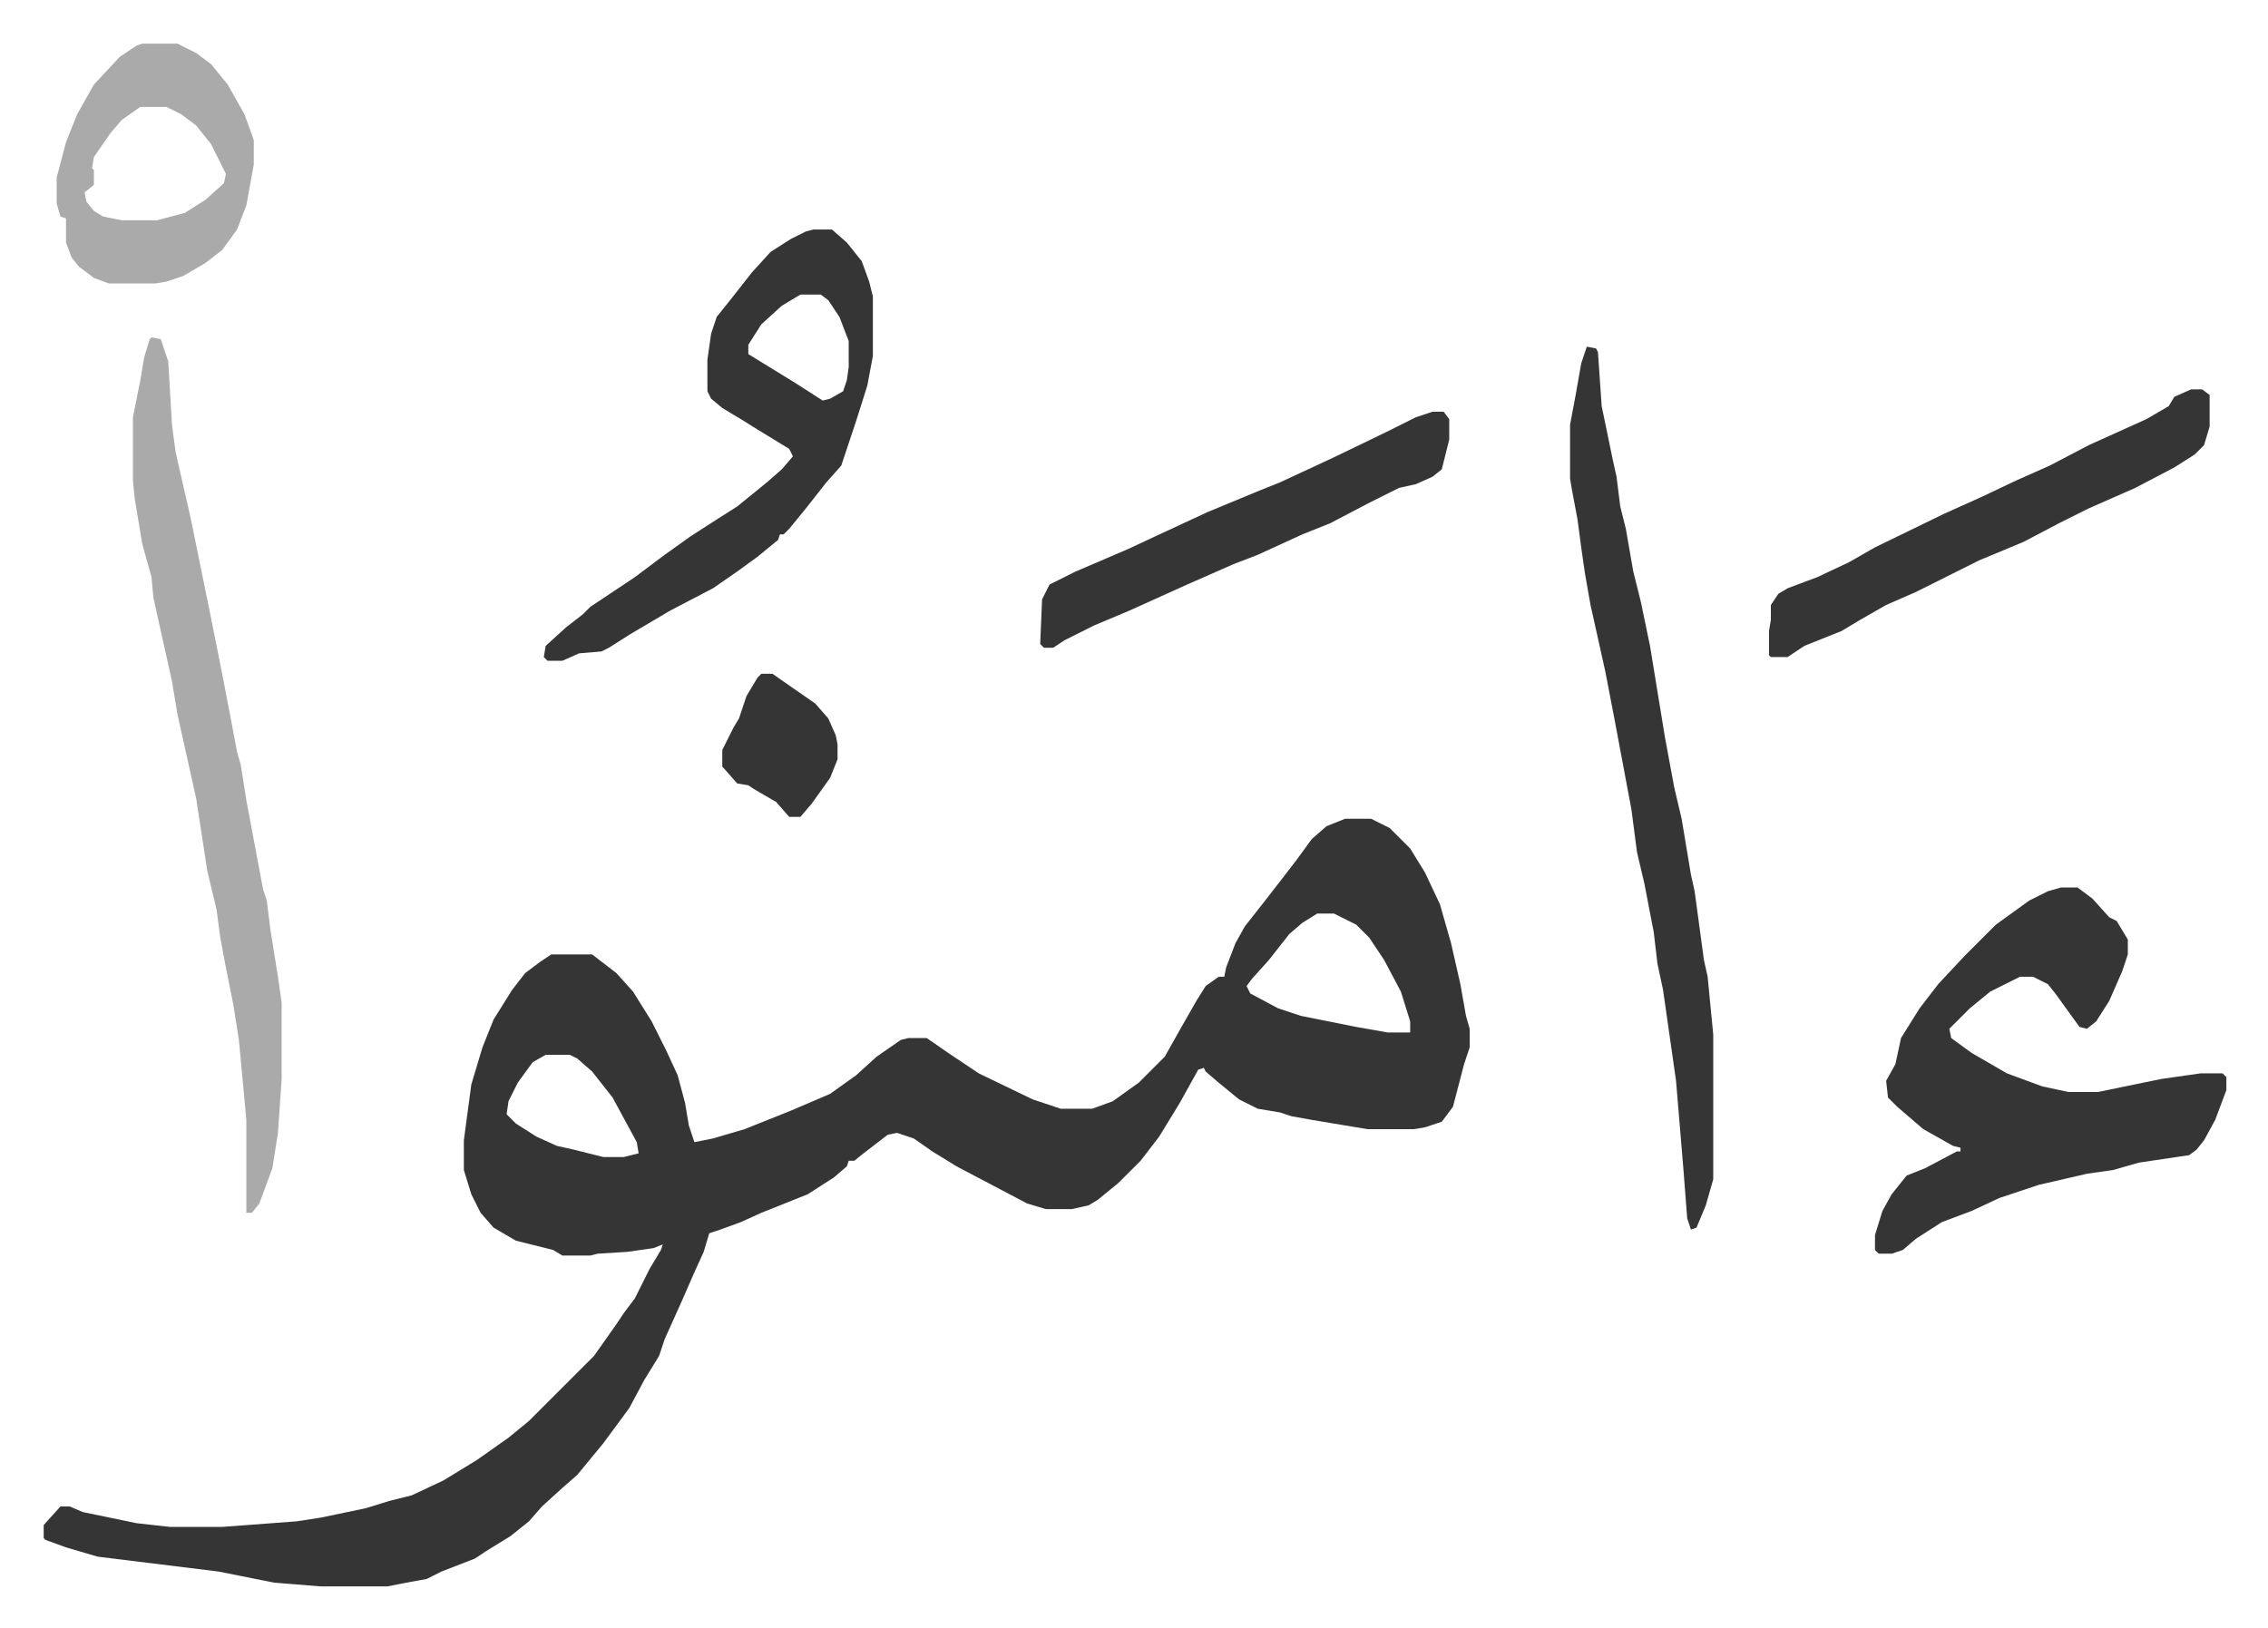
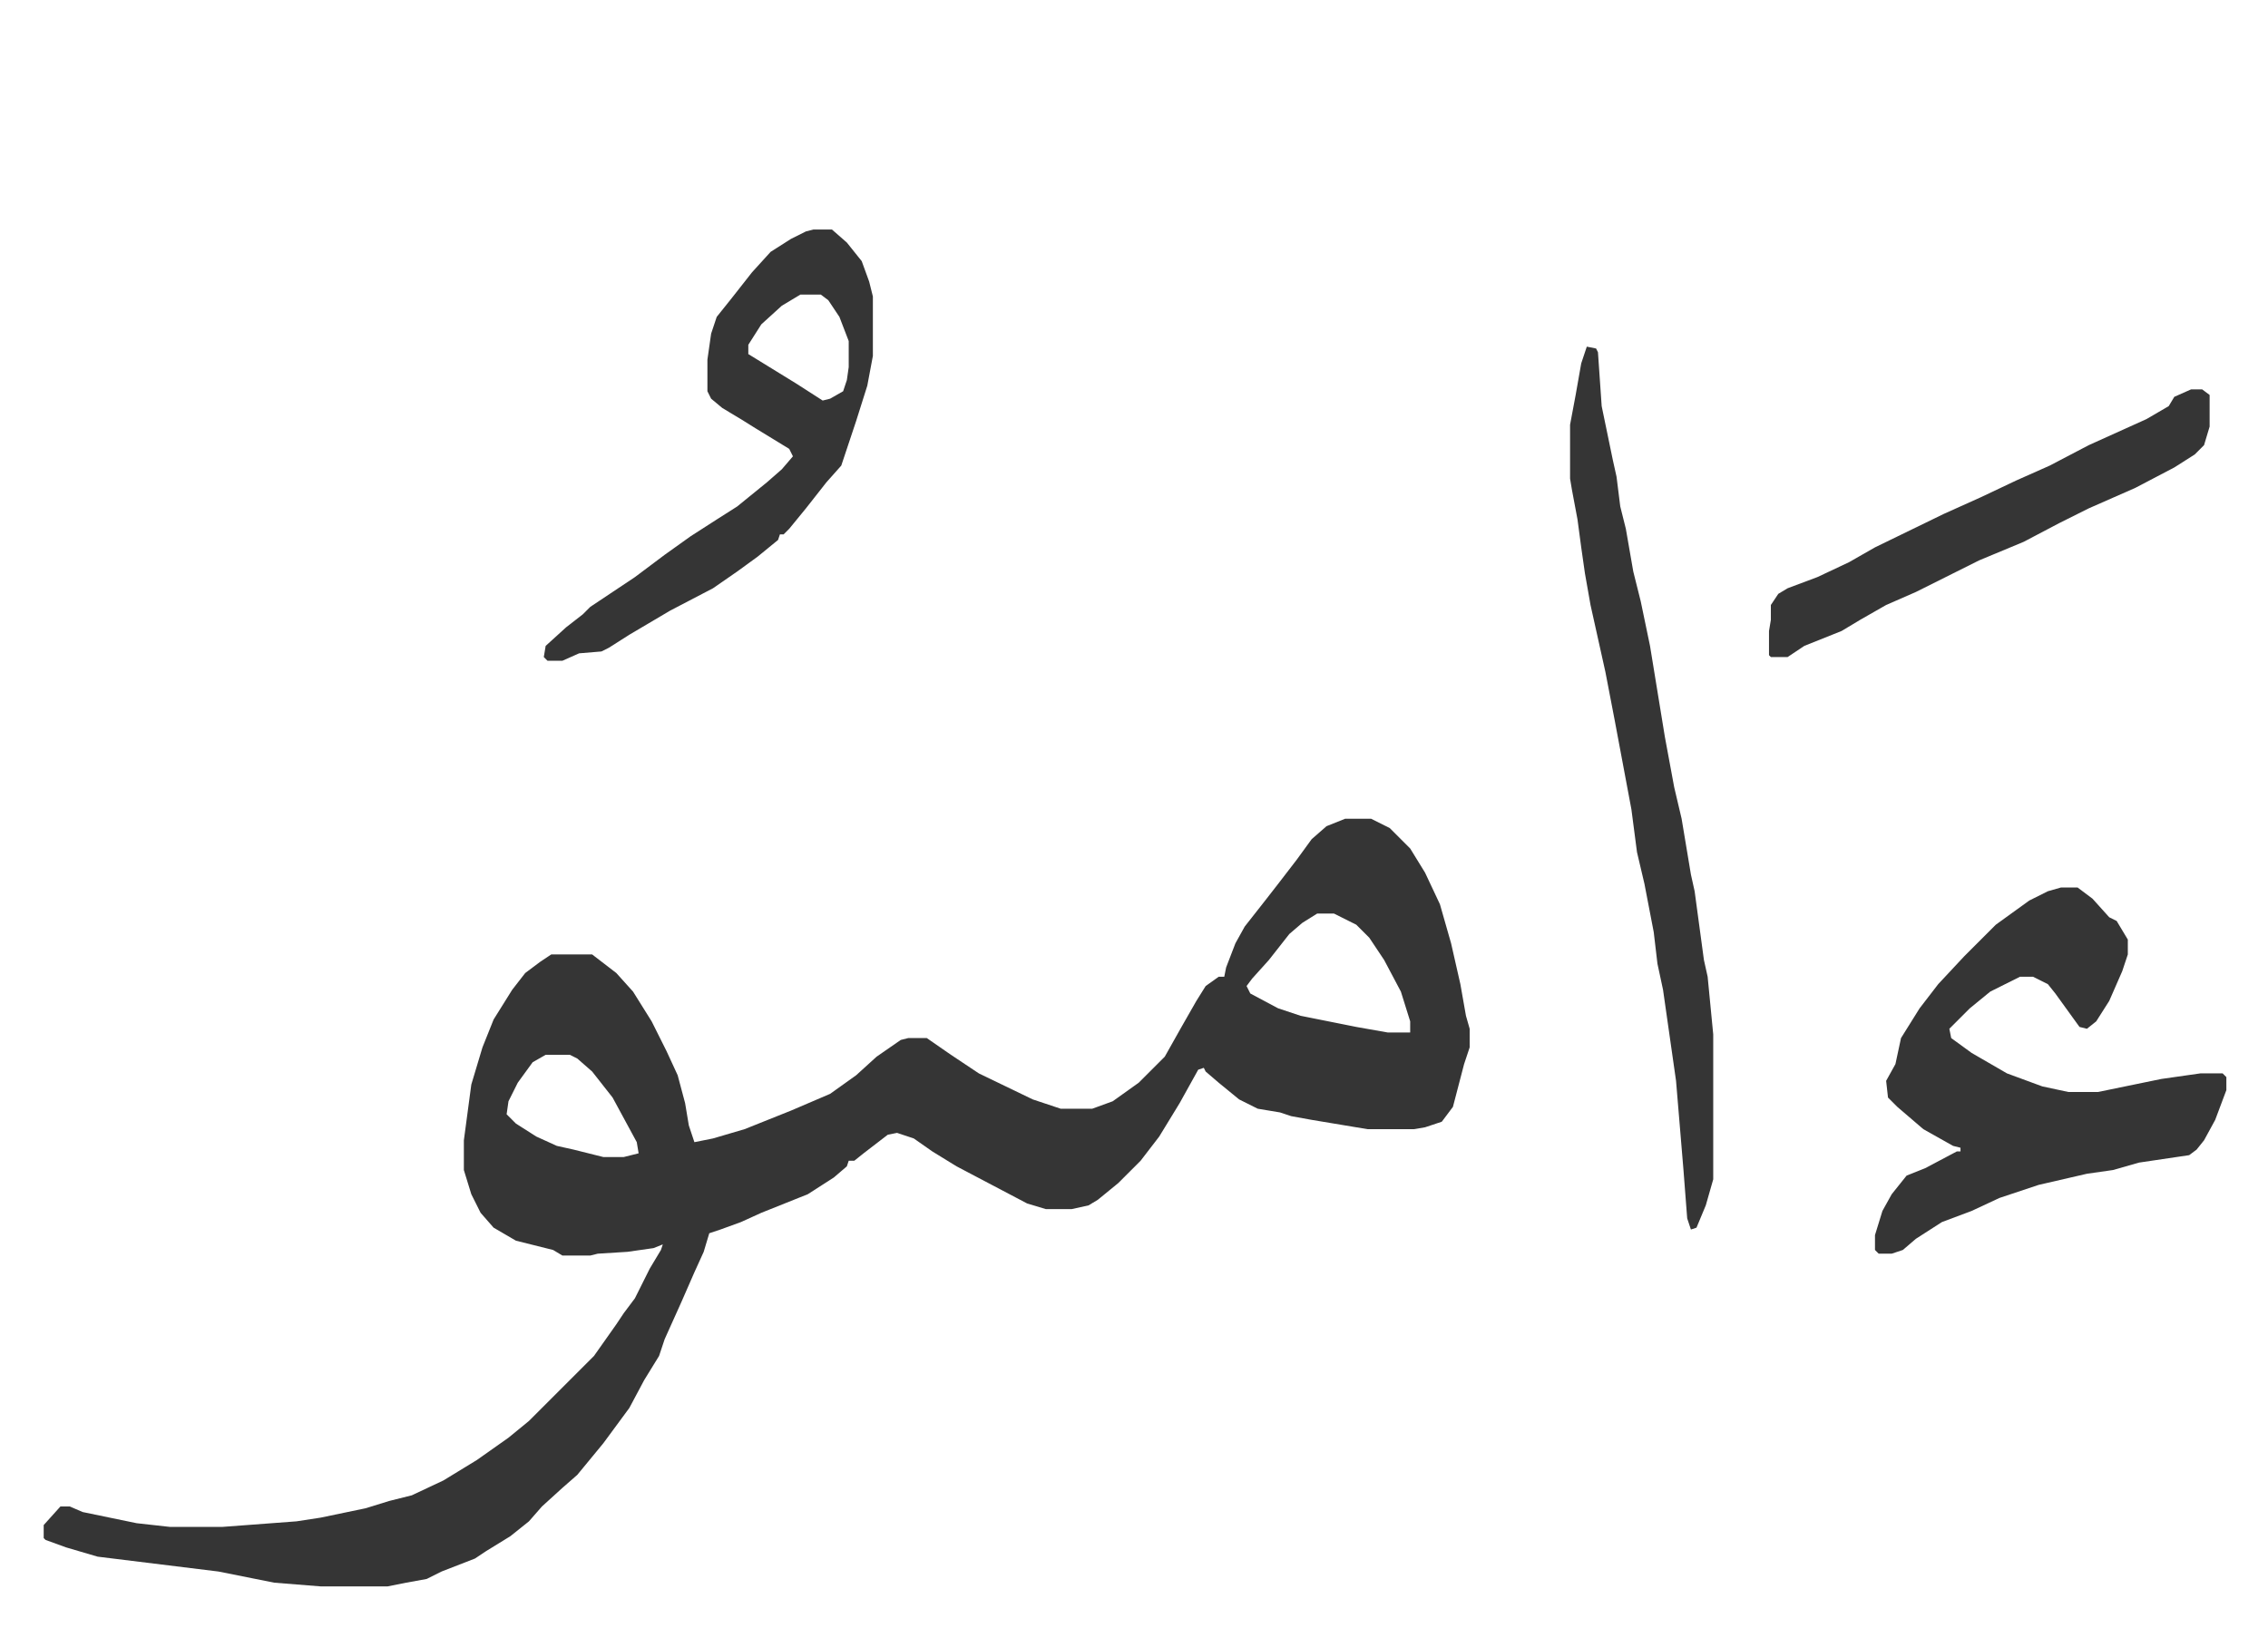
<svg xmlns="http://www.w3.org/2000/svg" viewBox="-23.5 319.5 1219.9 875.9">
  <path fill="#353535" id="rule_normal" d="M700 760h14l10 5 11 11 8 13 8 17 6 21 5 22 3 17 2 7v10l-3 9-6 23-6 8-9 3-6 1h-25l-30-5-11-2-6-2-12-2-10-5-11-9-7-6-1-2-3 1-10 18-11 18-10 13-7 7-5 5-11 9-5 3-9 2h-14l-10-3-19-10-19-10-13-8-10-7-9-3-5 1-13 10-5 4h-3l-1 3-7 6-14 9-15 6-10 4-11 5-11 4-6 2-3 10-5 11-7 16-9 20-3 9-8 13-8 15-14 19-14 17-8 7-11 10-7 8-10 8-13 8-6 4-18 7-8 4-11 2-10 2h-36l-25-2-30-6-65-8-17-5-11-4-1-1v-7l9-10h5l7 3 29 6 18 2h28l40-3 13-2 24-5 13-4 12-3 17-8 18-11 17-12 11-9 5-5 30-30 12-17 4-6 6-8 8-16 6-10 1-3-5 2-14 2-16 1-4 1h-15l-5-3-20-5-12-7-7-8-5-10-4-13v-16l4-30 6-20 6-15 10-16 7-9 8-6 6-4h22l13 10 9 10 10 16 8 16 6 13 4 15 2 12 3 9 10-2 17-5 25-10 21-9 14-10 11-10 13-9 4-1h10l13 9 15 10 29 14 15 5h17l11-4 14-10 14-14 9-16 8-14 5-8 7-5h3l1-5 5-13 5-9 11-14 7-9 10-13 8-11 8-7zm-15 51-8 5-7 6-11 14-9 10-3 4 2 4 15 8 12 4 30 6 17 3h12v-6l-5-16-9-17-8-12-7-7-12-6zm-415 76-7 4-8 11-5 10-1 7 5 5 11 7 11 5 9 2 16 4h11l8-2-1-6-13-24-11-14-8-7-4-2zm815-90h9l8 6 9 10 4 2 6 10v8l-3 9-7 16-7 11-5 4-4-1-13-18-4-5-8-4h-7l-16 8-11 9-11 11 1 5 11 8 19 11 19 7 14 3h16l34-7 21-3h12l2 2v7l-6 16-6 11-4 5-4 3-27 4-14 4-14 2-26 6-21 7-15 7-16 6-14 9-7 6-6 2h-7l-2-2v-8l4-13 5-9 8-10 10-4 17-9h2v-2l-4-1-16-9-14-12-5-5-1-9 5-9 3-14 10-16 10-13 14-15 17-17 18-13 10-5z" />
-   <path fill="#aaa" id="rule_hamzat_wasl" d="m58 501 5 1 3 9 1 3 2 34 2 15 8 35 10 49 7 35 5 26 3 16 2 7 3 19 9 48 2 6 2 16 4 25 2 14v41l-2 29-3 19-7 19-4 5h-3v-50l-4-43-3-19-4-20-3-16-2-15-5-21-4-26-2-13-4-18-6-27-3-18-10-45-1-11-5-18-4-24-1-10v-34l4-20 2-12 3-10z" />
  <path fill="#353535" id="rule_normal" d="M414 443h10l8 7 8 10 4 11 2 8v32l-3 16-6 19-8 24-8 9-11 14-9 11-3 3h-2l-1 3-11 9-11 8-13 9-23 12-22 13-11 7-4 2-12 1-9 4h-8l-2-2 1-6 11-10 9-7 4-4 24-16 16-12 14-10 14-9 11-7 16-13 8-7 6-7-2-4-18-11-8-5-10-6-6-5-2-4v-17l2-14 3-9 8-10 11-14 10-11 11-7 8-4zm-7 35-10 6-11 10-7 11v5l13 8 13 8 14 9 4-1 7-4 2-6 1-7v-14l-5-13-6-9-4-3zm423 28 5 1 1 2 2 29 6 29 2 9 2 16 3 12 4 23 4 16 5 24 8 49 5 27 4 17 5 30 2 9 5 37 2 9 3 31v78l-4 14-5 12-3 1-2-6-2-26-4-48-7-49-3-14-2-17-5-26-4-17-3-23-3-16-6-32-5-26-8-36-3-17-2-14-2-15-3-16-1-6v-29l3-16 3-17zm325 23h6l4 3v17l-3 10-5 5-11 7-21 11-25 11-16 8-19 10-24 10-34 17-16 7-14 8-10 6-20 8-6 4-3 2h-9l-1-1v-13l1-6v-8l4-6 5-3 16-6 17-8 14-8 37-18 20-9 19-9 18-8 21-11 31-14 12-7 3-5z" />
-   <path fill="#aaa" id="rule_hamzat_wasl" d="M53 343h19l10 5 8 6 9 11 9 16 4 11 1 3v13l-4 22-5 13-8 11-9 7-12 7-9 3-6 1H35l-8-3-8-6-4-5-3-8v-13l-3-1-2-7v-14l5-19 6-15 9-16 14-15 9-6zm-1 34-10 7-6 7-9 13-1 6 1 1v8l-5 4 1 5 4 5 5 3 10 2h19l15-4 11-7 10-9 1-5-8-16-8-10-8-6-8-4z" />
-   <path fill="#353535" id="rule_normal" d="M747 541h6l3 4v11l-4 16-5 4-9 4-9 2-16 8-21 11-15 6-24 11-13 5-25 11-31 14-19 8-16 8-6 4h-5l-2-2 1-24 4-8 14-7 28-12 15-7 28-13 29-12 10-4 28-13 29-14 16-8zM386 682h6l10 7 13 9 7 8 4 9 1 5v8l-4 10-10 14-6 7h-6l-7-8-12-7-3-2-6-1-7-8-1-1v-9l6-12 3-5 4-12 6-10z" />
</svg>